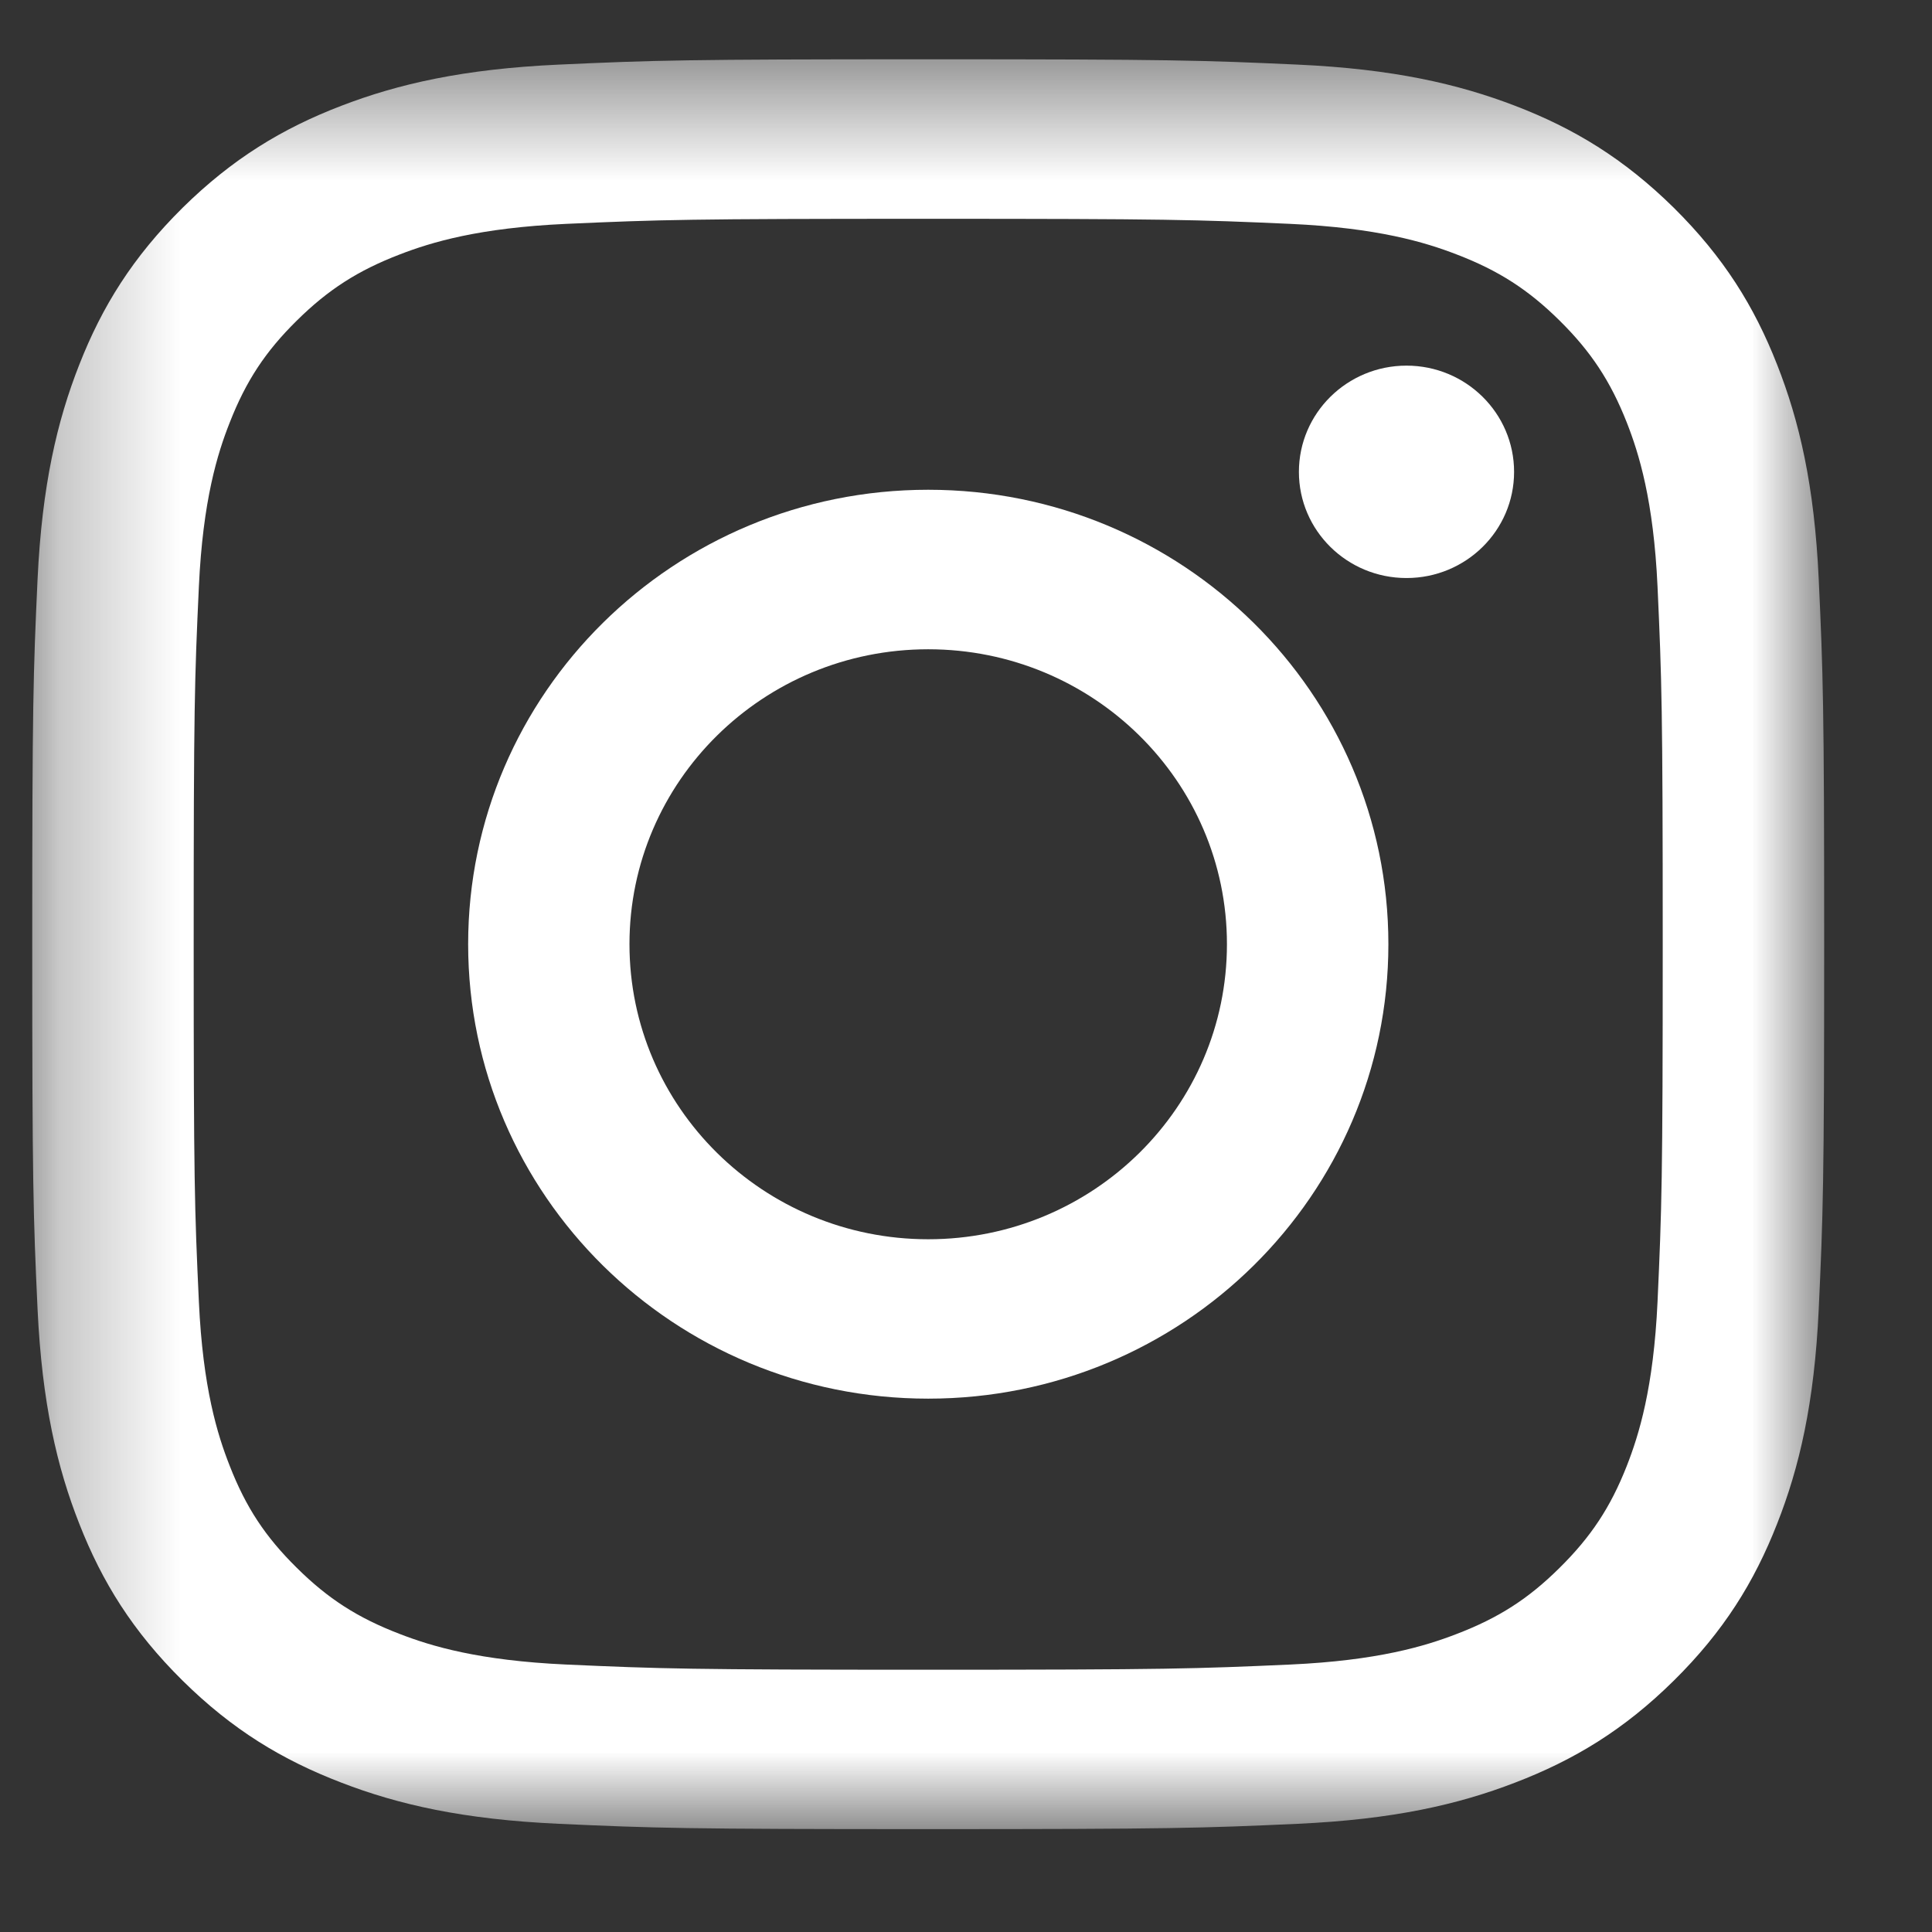
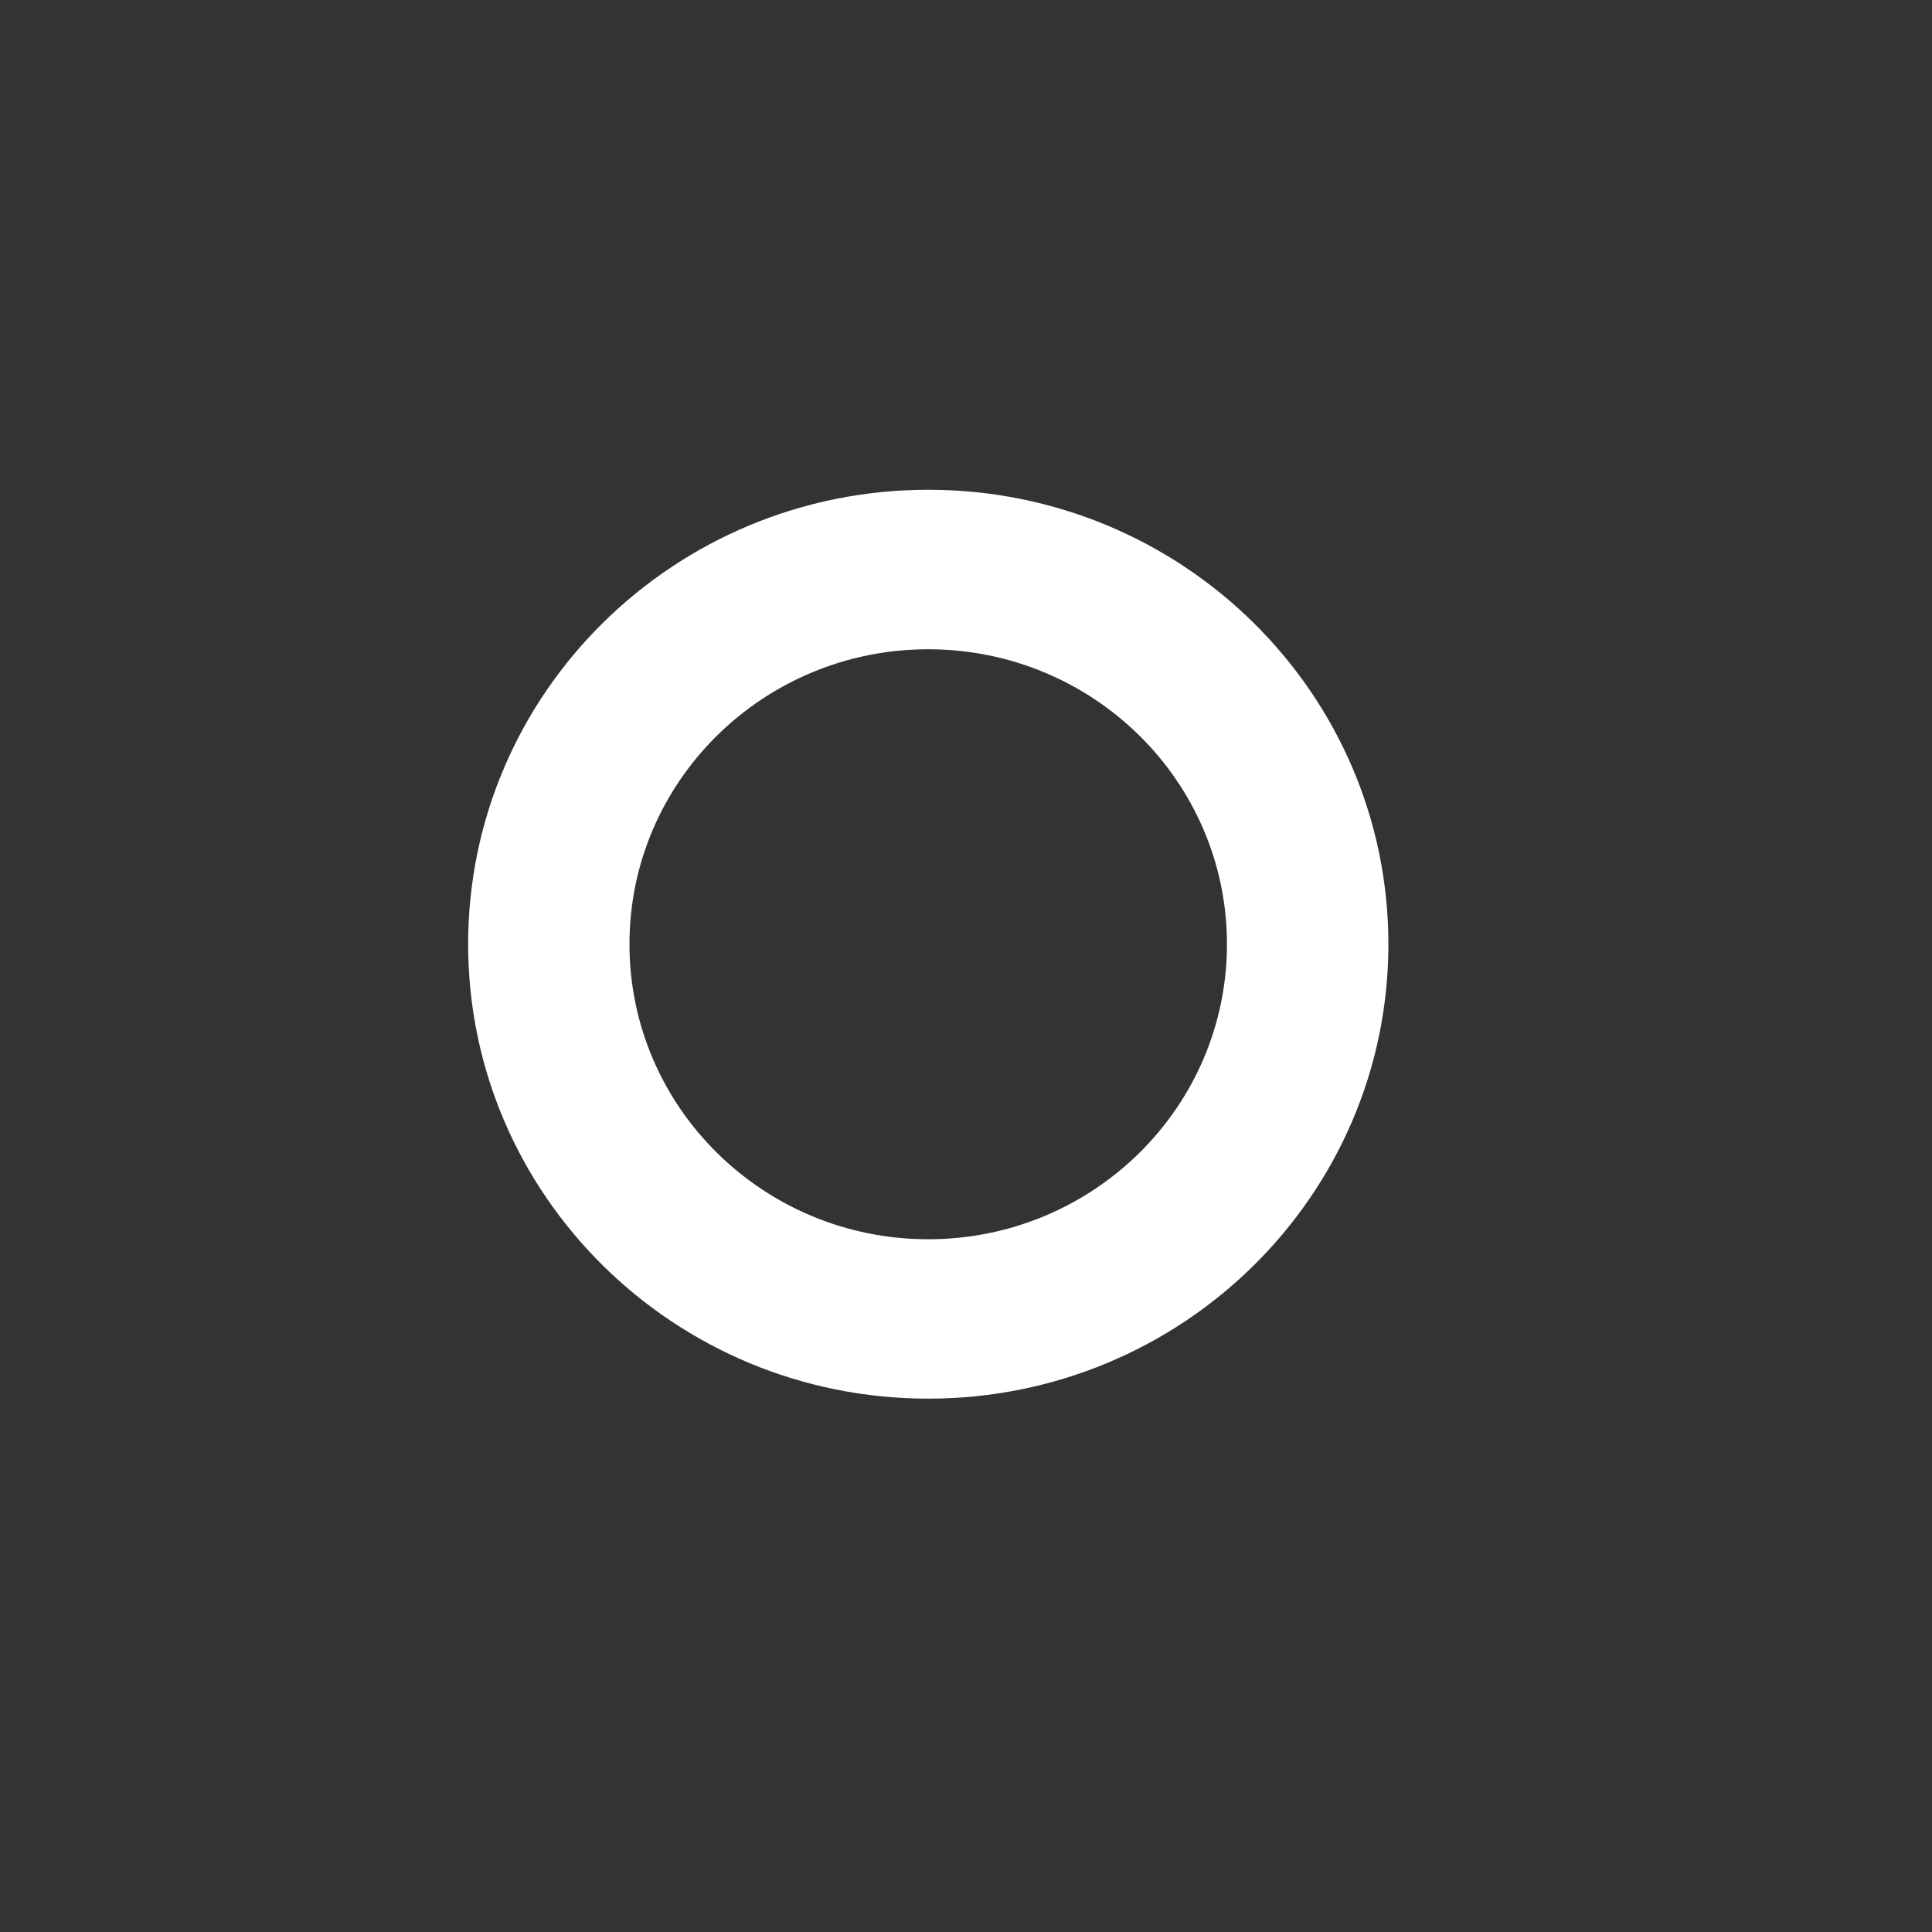
<svg xmlns="http://www.w3.org/2000/svg" width="16" height="16" viewBox="0 0 16 16" fill="none">
  <rect x="0" y="0" width="16" height="16" fill="#333333" stroke="none" />
  <mask id="mask0_4508_14015" style="mask-type:alpha" maskUnits="userSpaceOnUse" x="0" y="0" width="16" height="16">
-     <path d="M0.267 0.491H15.107V15.148H0.267V0.491Z" fill="white" />
-   </mask>
+     </mask>
  <g mask="url(#mask0_4508_14015)">
-     <path fill-rule="evenodd" clip-rule="evenodd" d="M7.687 1.812C9.668 1.812 9.903 1.819 10.686 1.854C11.408 1.887 11.802 2.006 12.063 2.107C12.41 2.24 12.657 2.399 12.916 2.655C13.175 2.911 13.337 3.156 13.472 3.498C13.573 3.755 13.694 4.144 13.727 4.858C13.762 5.631 13.77 5.863 13.77 7.819C13.77 9.777 13.762 10.008 13.727 10.78C13.694 11.495 13.573 11.883 13.472 12.141C13.337 12.484 13.175 12.728 12.916 12.984C12.657 13.241 12.41 13.399 12.063 13.532C11.802 13.633 11.408 13.752 10.686 13.785C9.903 13.82 9.668 13.828 7.687 13.828C5.705 13.828 5.471 13.82 4.689 13.785C3.965 13.752 3.572 13.633 3.311 13.532C2.964 13.399 2.717 13.241 2.458 12.984C2.198 12.728 2.037 12.484 1.903 12.141C1.801 11.883 1.68 11.495 1.647 10.78C1.611 10.008 1.604 9.777 1.604 7.819C1.604 5.863 1.611 5.631 1.647 4.858C1.68 4.144 1.801 3.755 1.903 3.498C2.037 3.156 2.198 2.911 2.458 2.655C2.717 2.399 2.964 2.24 3.311 2.107C3.572 2.006 3.965 1.887 4.688 1.854C5.471 1.819 5.706 1.812 7.687 1.812ZM7.687 0.491C5.672 0.491 5.419 0.499 4.628 0.535C3.837 0.571 3.298 0.695 2.827 0.876C2.339 1.063 1.925 1.314 1.512 1.721C1.1 2.129 0.846 2.537 0.657 3.019C0.473 3.486 0.348 4.018 0.311 4.798C0.275 5.58 0.267 5.829 0.267 7.819C0.267 9.809 0.275 10.059 0.311 10.841C0.348 11.621 0.473 12.154 0.657 12.62C0.846 13.102 1.1 13.511 1.512 13.918C1.925 14.326 2.339 14.576 2.827 14.763C3.298 14.945 3.837 15.068 4.628 15.104C5.419 15.14 5.672 15.148 7.687 15.148C9.702 15.148 9.955 15.14 10.746 15.104C11.537 15.068 12.075 14.945 12.547 14.763C13.035 14.576 13.449 14.326 13.862 13.918C14.274 13.511 14.528 13.102 14.717 12.62C14.901 12.154 15.026 11.621 15.062 10.841C15.098 10.059 15.107 9.809 15.107 7.819C15.107 5.829 15.098 5.58 15.062 4.798C15.026 4.018 14.901 3.486 14.717 3.019C14.528 2.537 14.274 2.129 13.862 1.721C13.449 1.314 13.035 1.063 12.547 0.876C12.075 0.695 11.537 0.571 10.746 0.535C9.955 0.499 9.702 0.491 7.687 0.491Z" fill="white" />
-   </g>
+     </g>
  <path fill-rule="evenodd" clip-rule="evenodd" d="M7.687 4.056C5.583 4.056 3.877 5.741 3.877 7.819C3.877 9.898 5.583 11.583 7.687 11.583C9.792 11.583 11.498 9.898 11.498 7.819C11.498 5.741 9.792 4.056 7.687 4.056ZM7.687 10.263C6.321 10.263 5.213 9.169 5.213 7.819C5.213 6.47 6.321 5.377 7.687 5.377C9.053 5.377 10.161 6.47 10.161 7.819C10.161 9.169 9.053 10.263 7.687 10.263Z" fill="white" />
-   <path fill-rule="evenodd" clip-rule="evenodd" d="M12.539 3.908C12.539 4.394 12.14 4.787 11.648 4.787C11.156 4.787 10.757 4.394 10.757 3.908C10.757 3.422 11.156 3.028 11.648 3.028C12.14 3.028 12.539 3.422 12.539 3.908Z" fill="white" />
</svg>